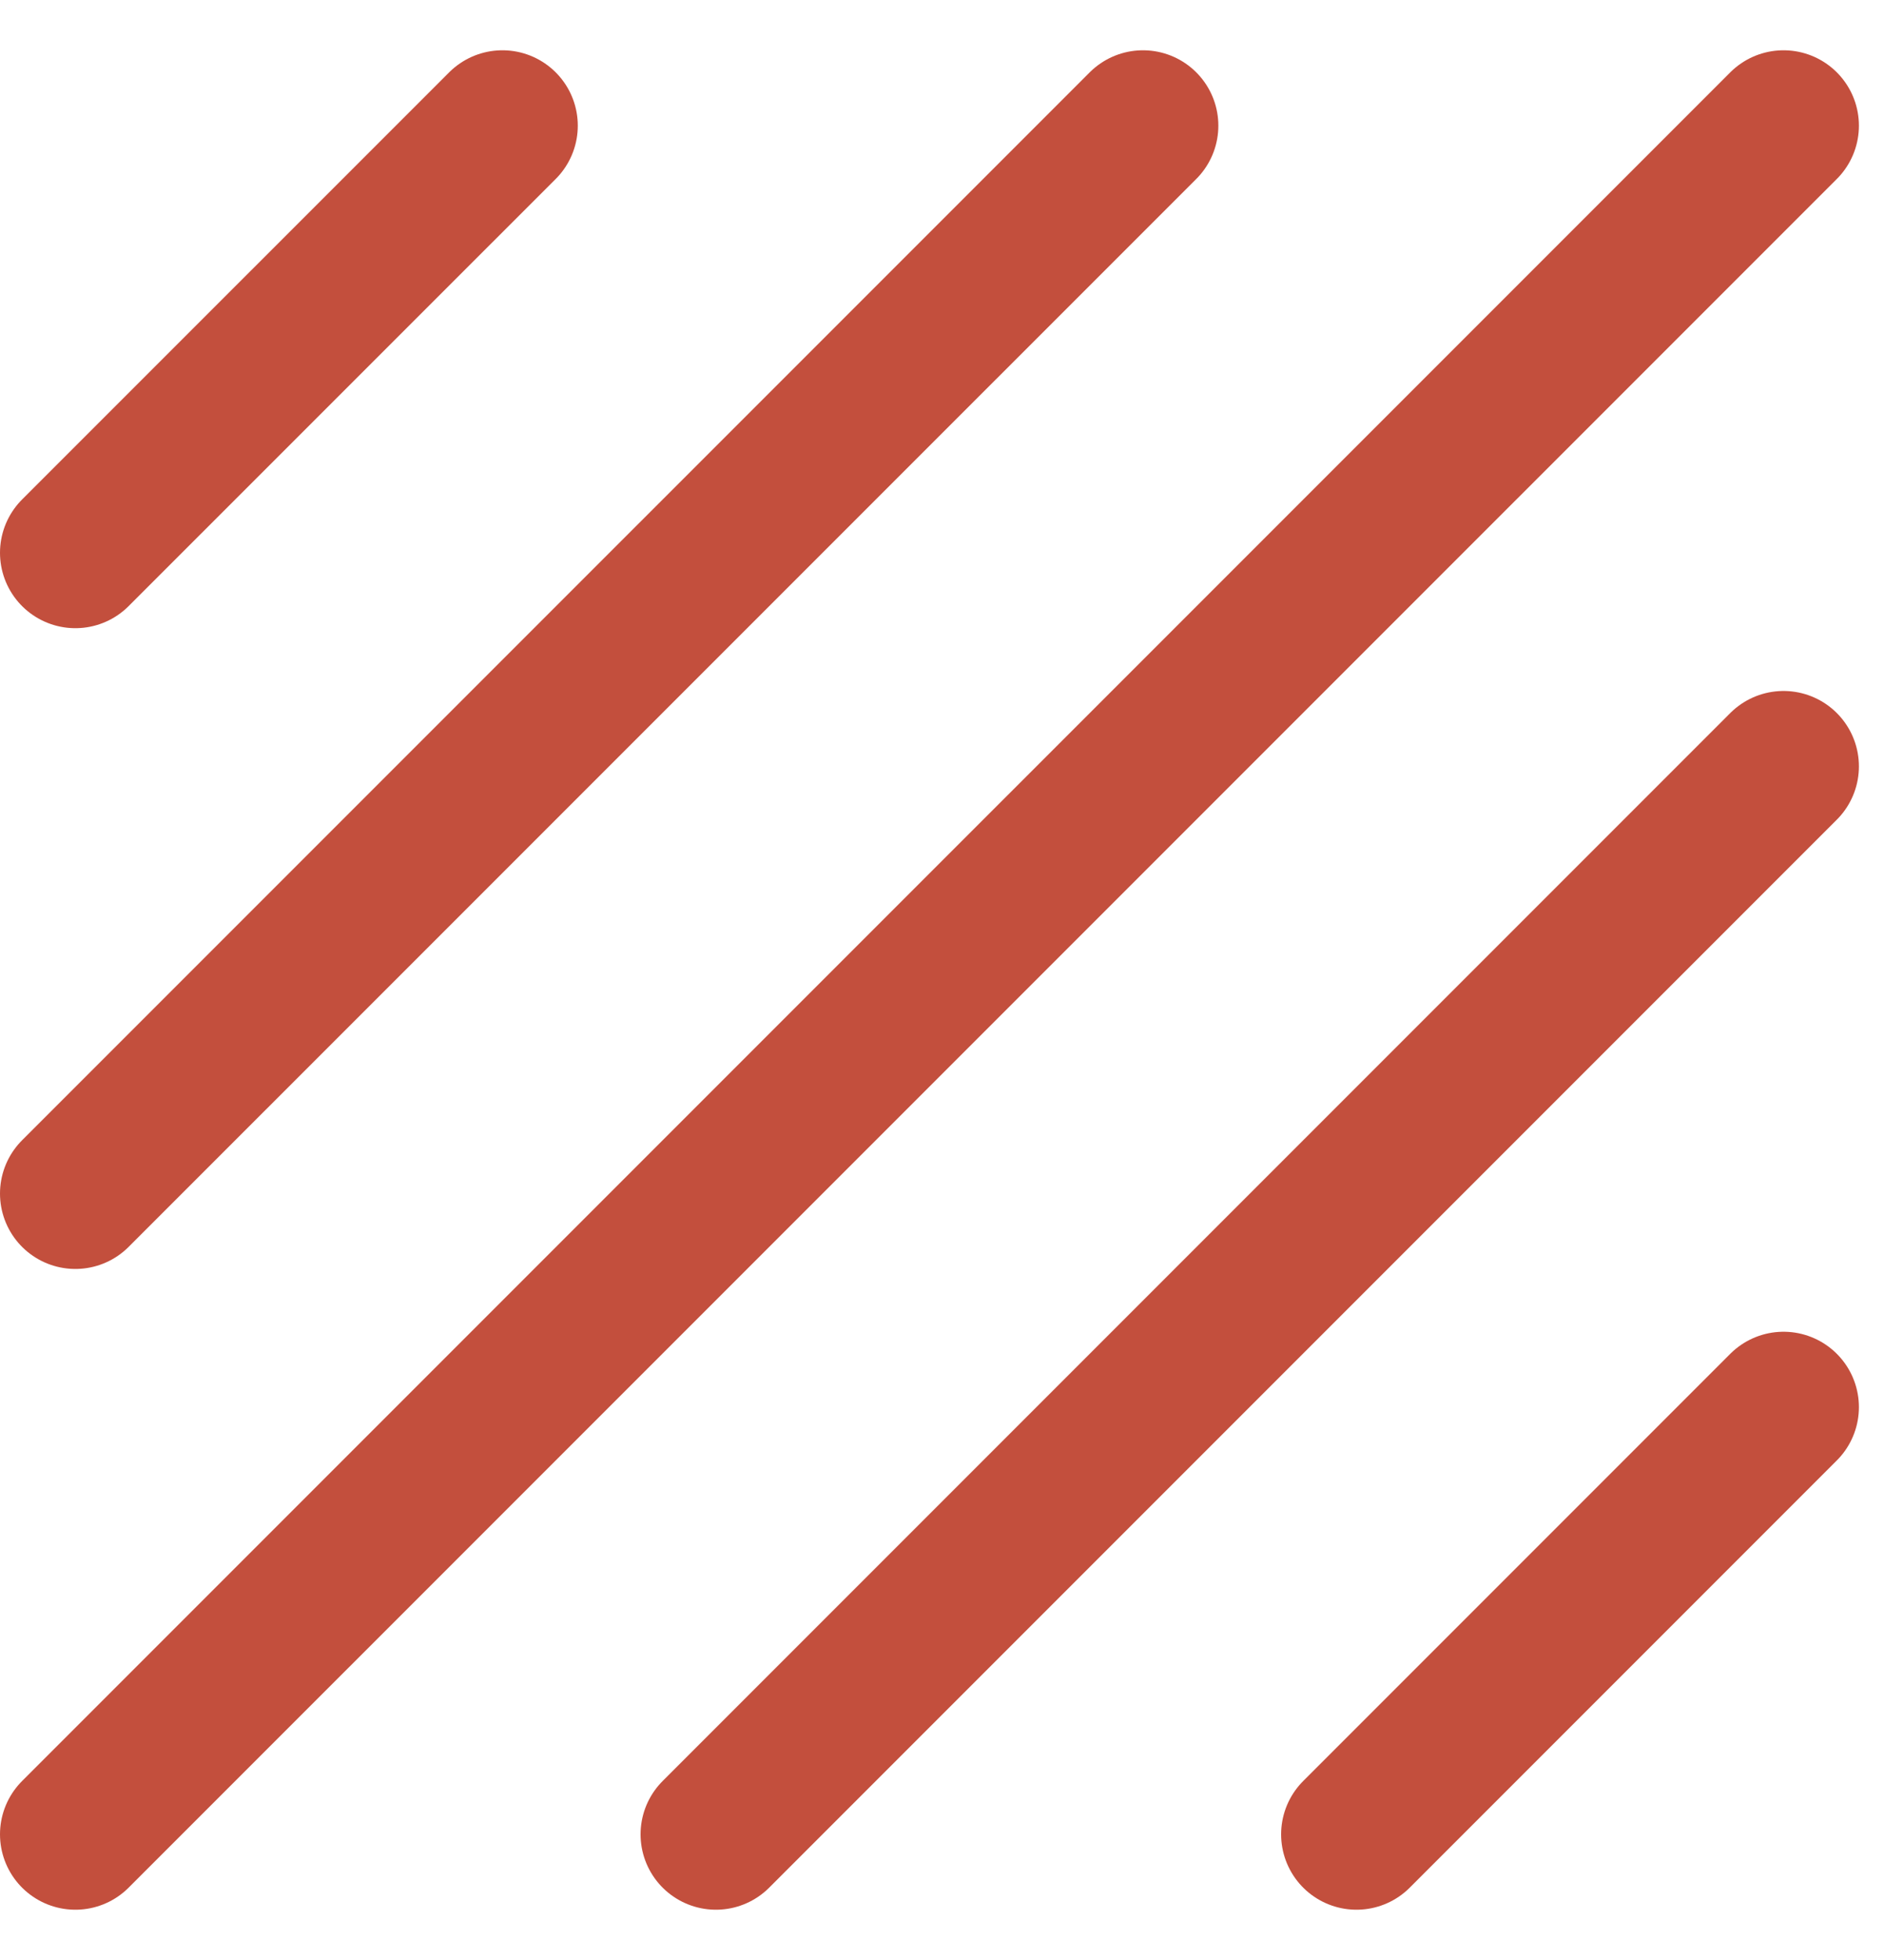
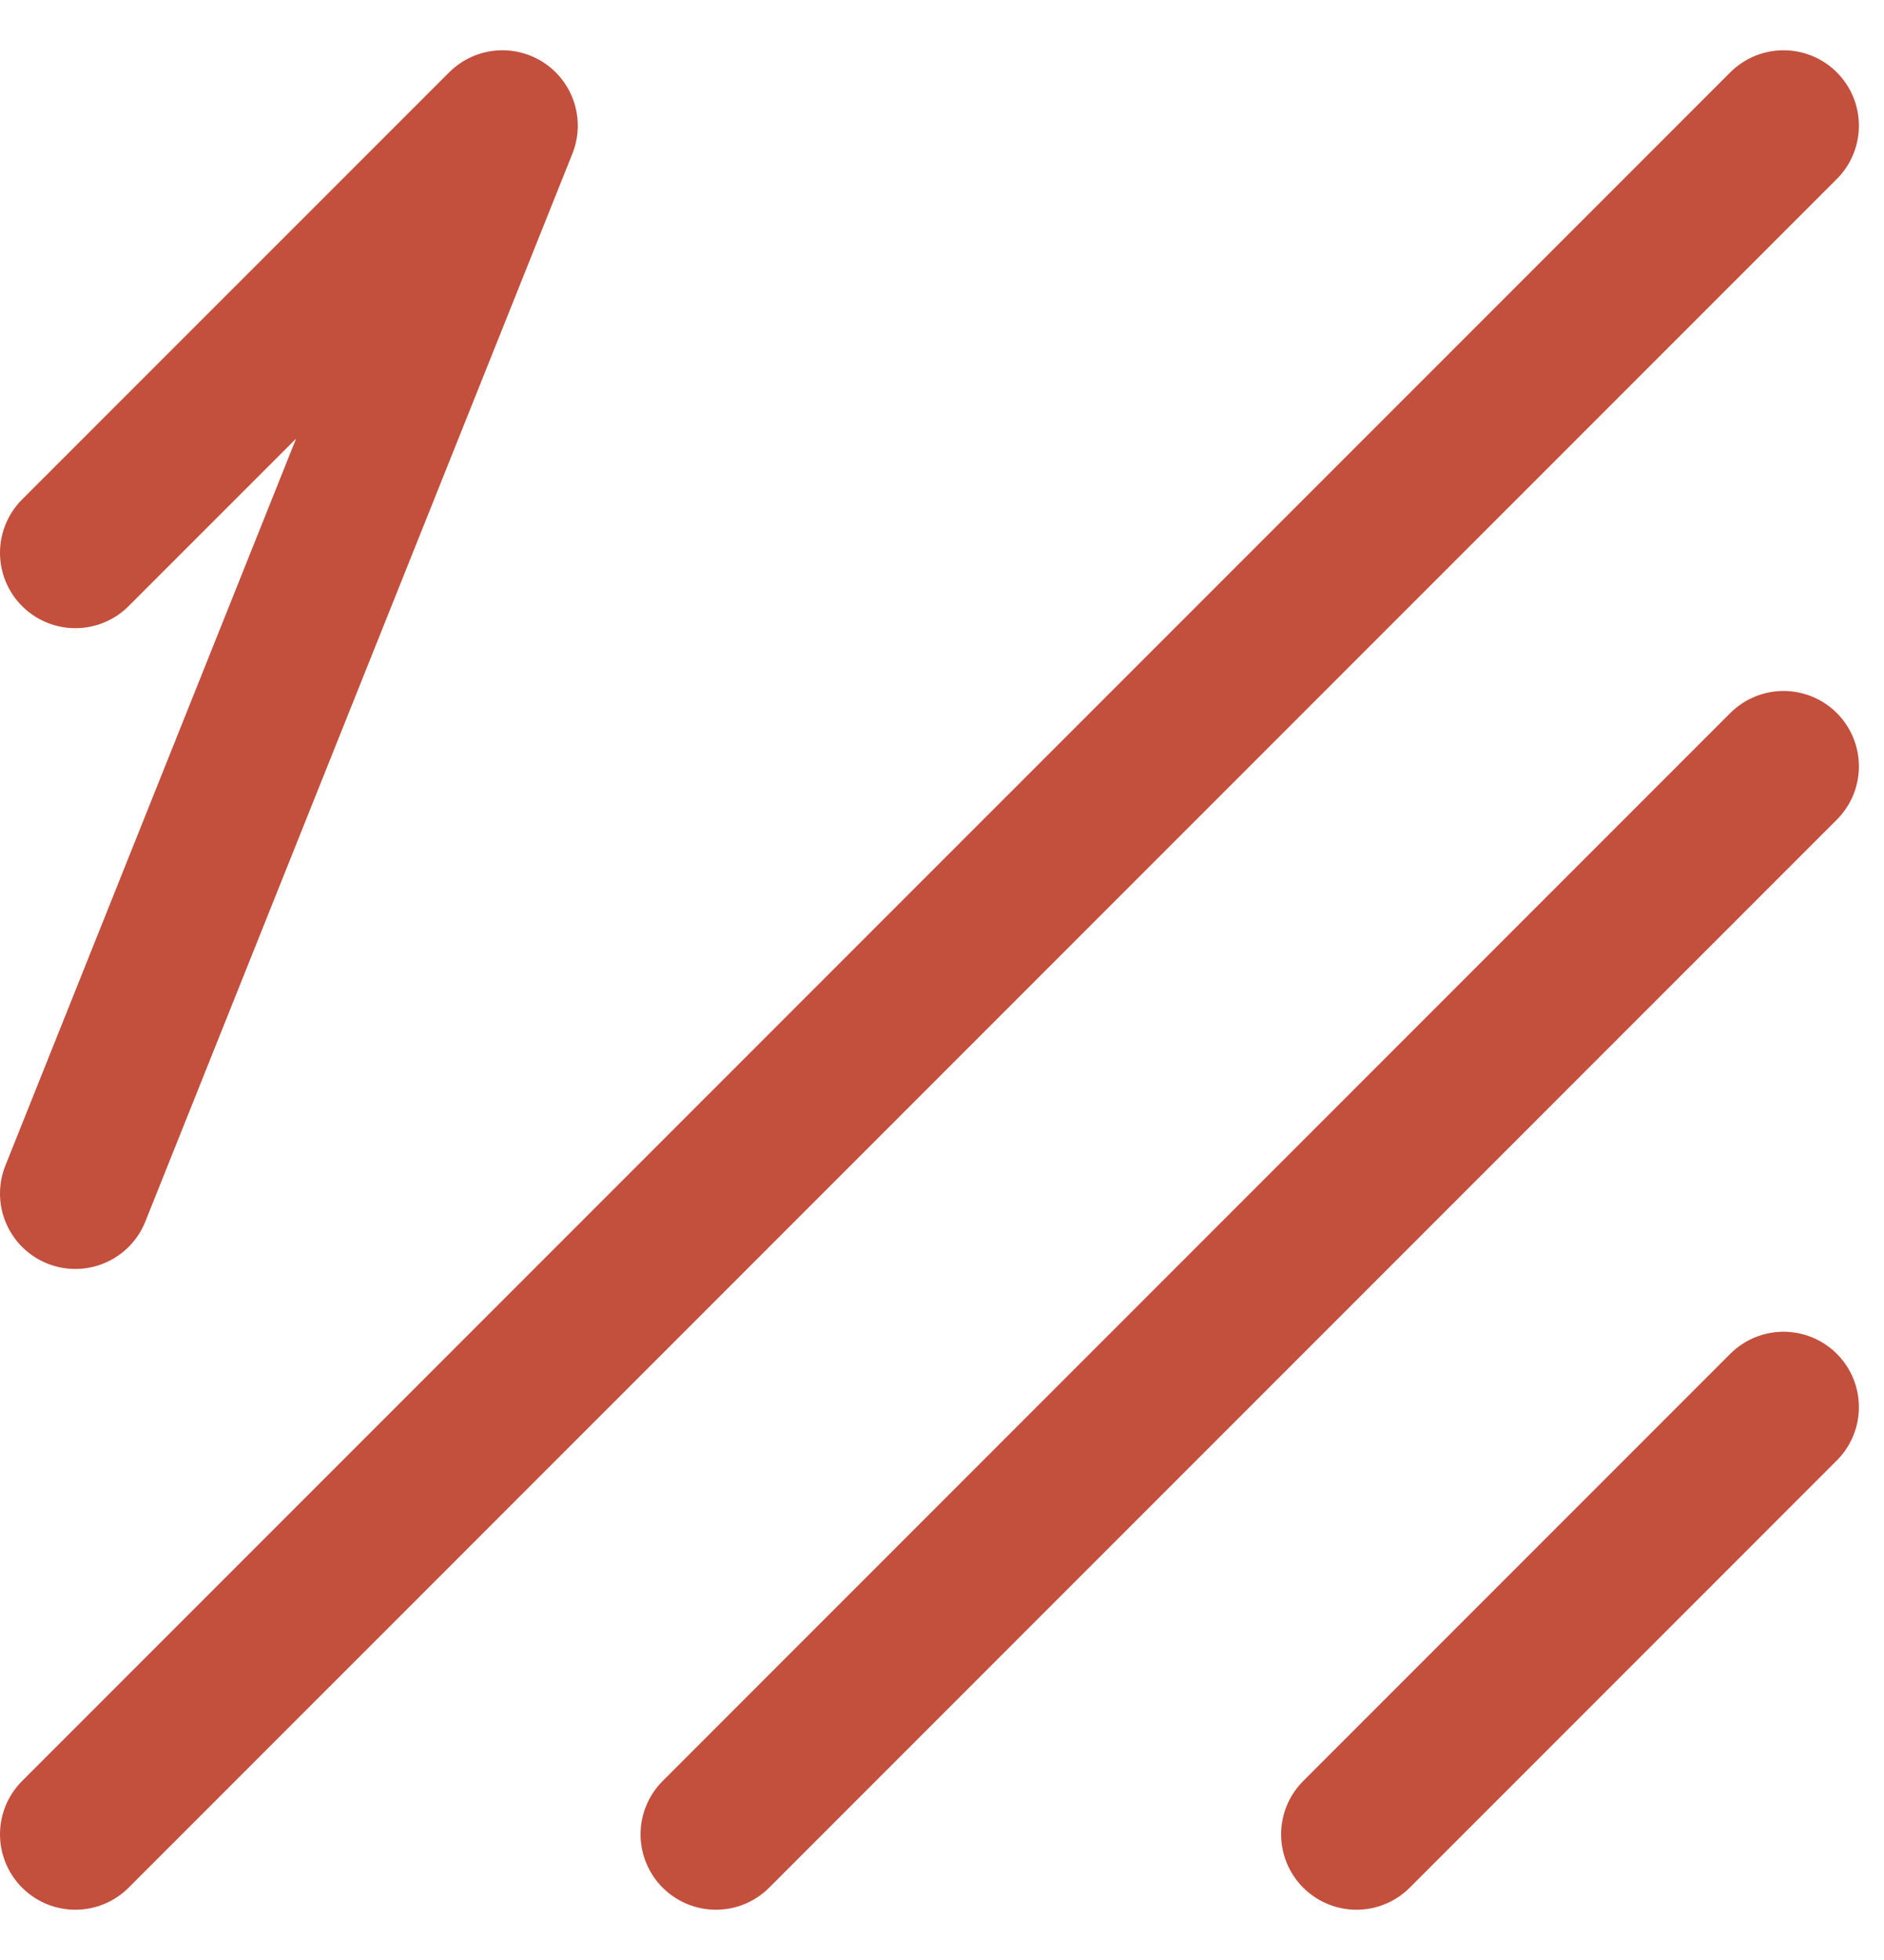
<svg xmlns="http://www.w3.org/2000/svg" width="25" height="26" viewBox="0 0 25 26" fill="none">
-   <path d="M1 7.333L6.667 1.667M15.167 1.667L1 15.833M1 24.333L23.667 1.667M23.667 10.166L9.5 24.333M23.667 18.666L18 24.333" stroke="#C34F3D" stroke-width="2" stroke-linecap="round" stroke-linejoin="round" />
+   <path d="M1 7.333L6.667 1.667L1 15.833M1 24.333L23.667 1.667M23.667 10.166L9.5 24.333M23.667 18.666L18 24.333" stroke="#C34F3D" stroke-width="2" stroke-linecap="round" stroke-linejoin="round" />
</svg>